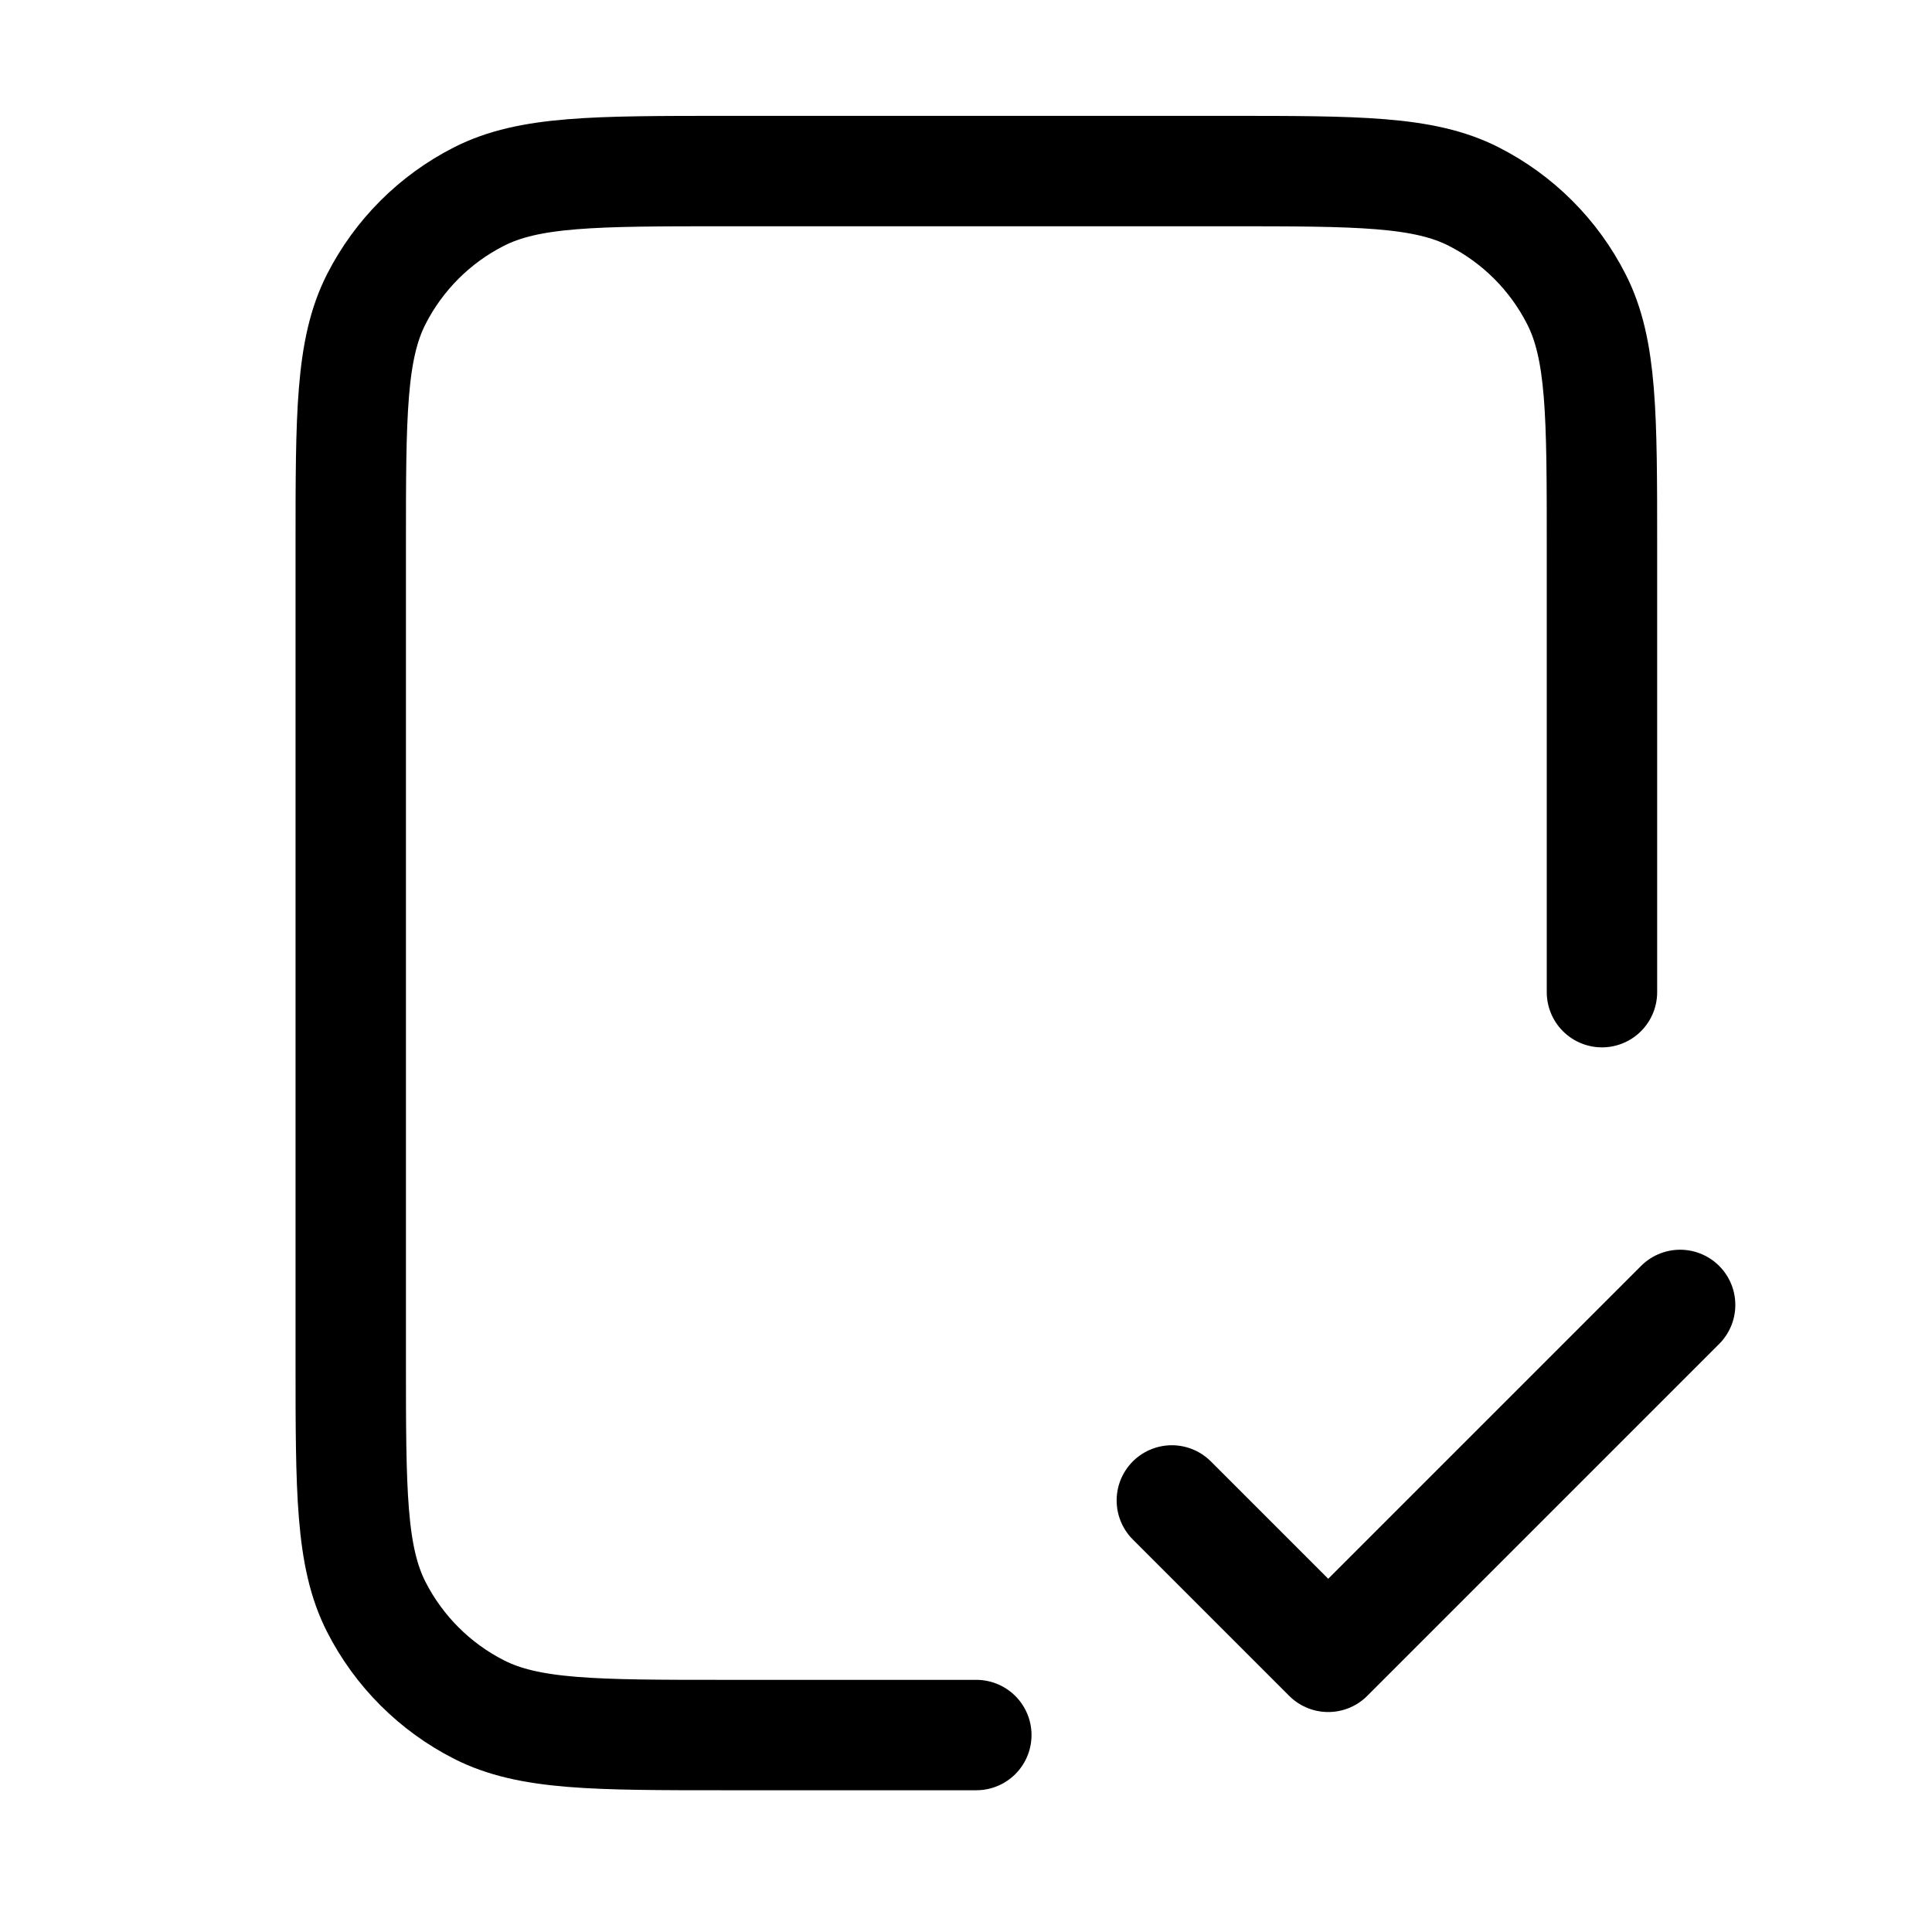
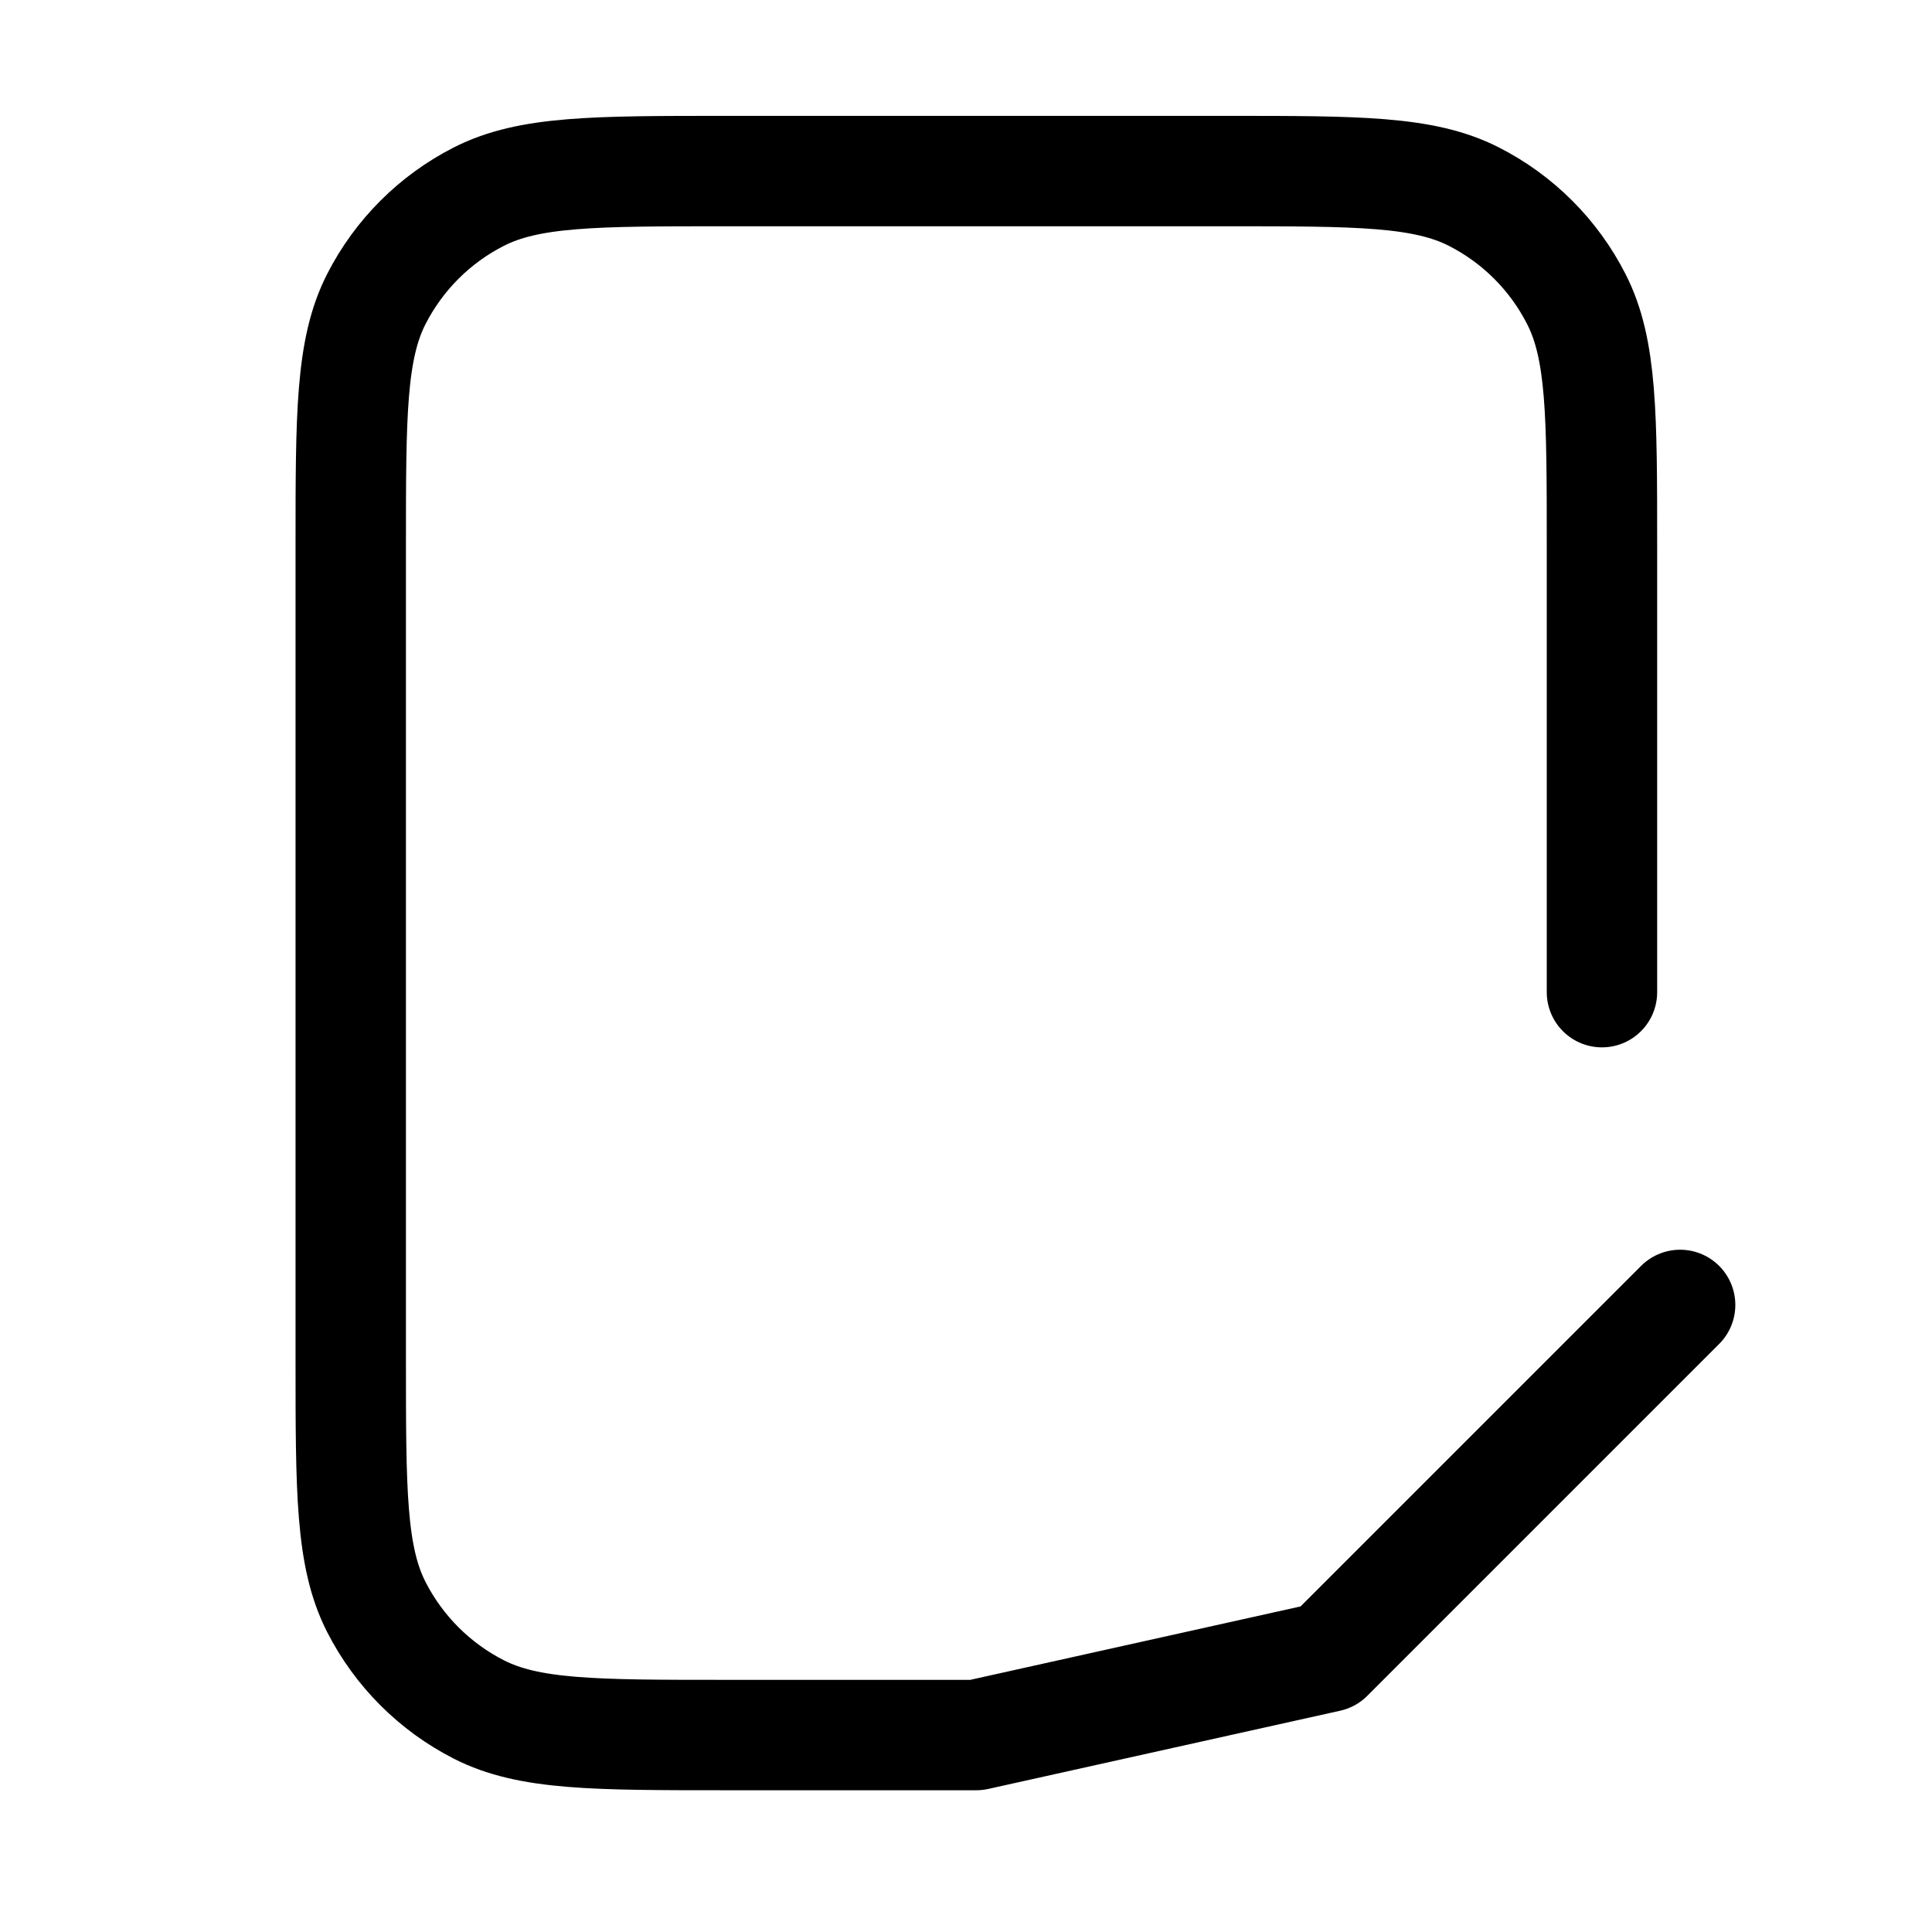
<svg xmlns="http://www.w3.org/2000/svg" width="35" height="35" viewBox="0 0 35 35" fill="none">
-   <path d="M29.021 17.974V9.899C29.021 7.518 29.021 6.328 28.557 5.419C28.15 4.619 27.5 3.969 26.7 3.562C25.791 3.099 24.601 3.099 22.221 3.099H13.154C10.774 3.099 9.584 3.099 8.675 3.562C7.875 3.969 7.225 4.619 6.817 5.419C6.354 6.328 6.354 7.518 6.354 9.899V24.632C6.354 27.012 6.354 28.202 6.817 29.111C7.225 29.911 7.875 30.561 8.675 30.969C9.584 31.432 10.774 31.432 13.154 31.432H17.687M21.229 27.182L24.062 30.015L30.437 23.64" stroke="black" stroke-width="2" stroke-linecap="round" stroke-linejoin="round" />
+   <path d="M29.021 17.974V9.899C29.021 7.518 29.021 6.328 28.557 5.419C28.15 4.619 27.5 3.969 26.7 3.562C25.791 3.099 24.601 3.099 22.221 3.099H13.154C10.774 3.099 9.584 3.099 8.675 3.562C7.875 3.969 7.225 4.619 6.817 5.419C6.354 6.328 6.354 7.518 6.354 9.899V24.632C6.354 27.012 6.354 28.202 6.817 29.111C7.225 29.911 7.875 30.561 8.675 30.969C9.584 31.432 10.774 31.432 13.154 31.432H17.687L24.062 30.015L30.437 23.64" stroke="black" stroke-width="2" stroke-linecap="round" stroke-linejoin="round" />
</svg>